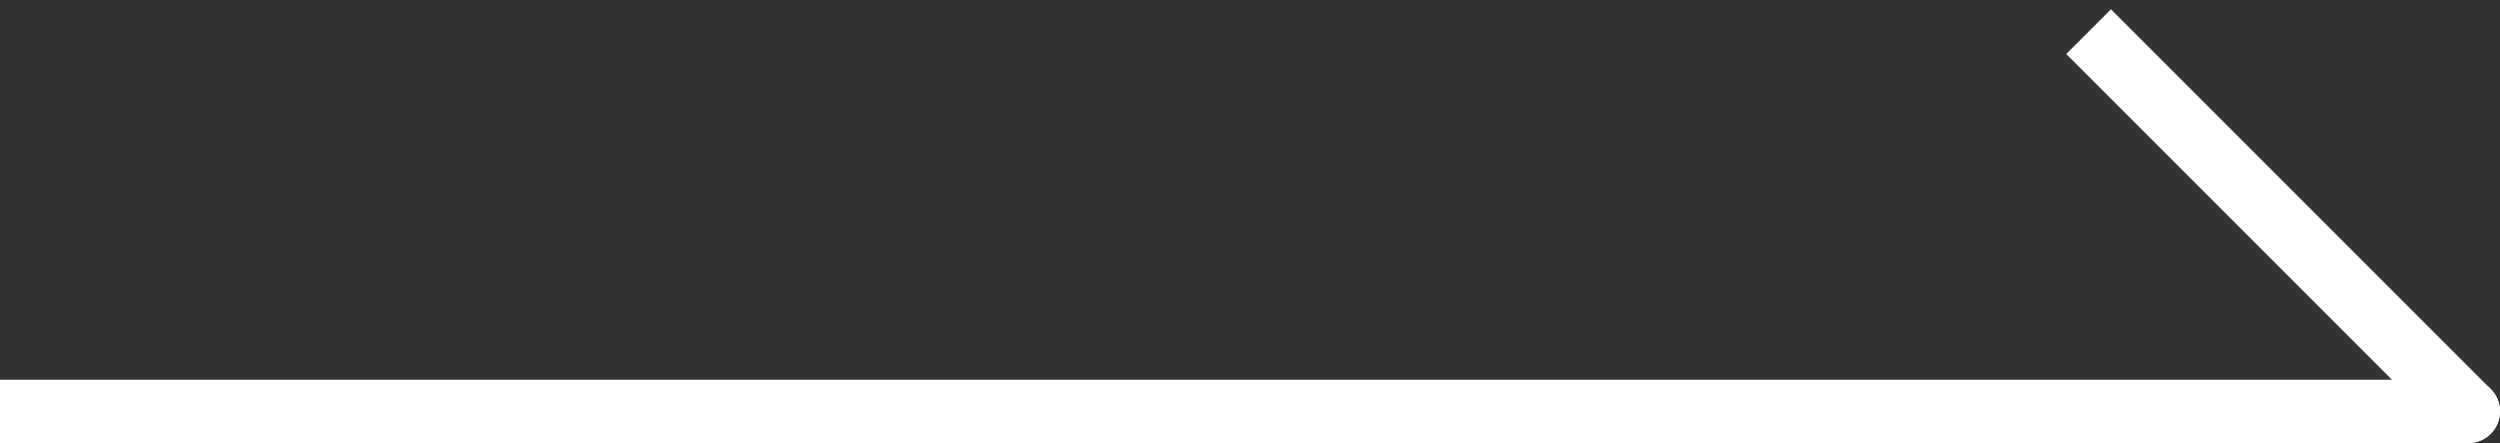
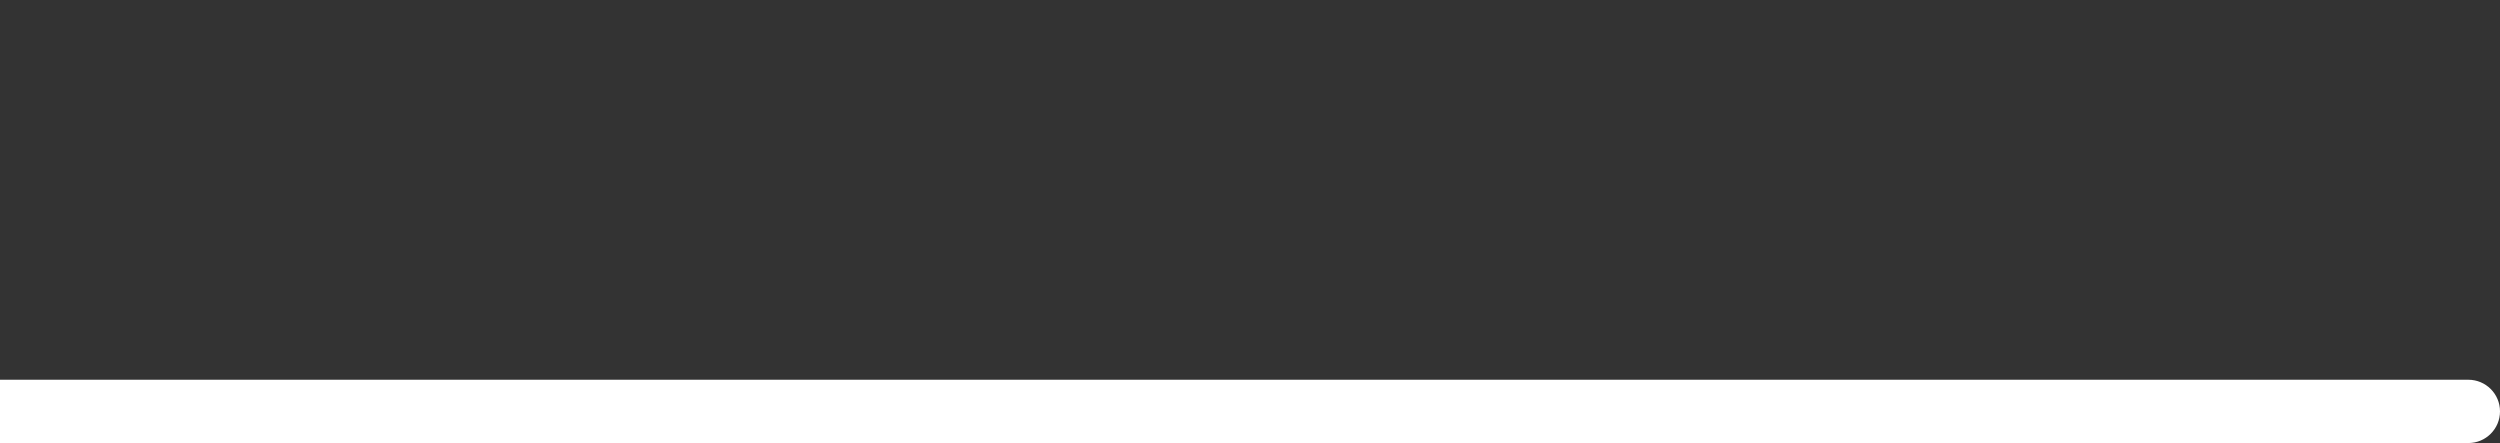
<svg xmlns="http://www.w3.org/2000/svg" width="79" height="14" viewBox="0 0 79 14" fill="none">
  <rect x="0" y="0" width="79" height="14" fill="#333333" stroke="none" />
  <path d="M78 14C78.552 14 79 13.552 79 13C79 12.448 78.552 12 78 12V14ZM0 14H78V12H0V14Z" fill="white" />
-   <path d="M77.293 13.707C77.683 14.098 78.317 14.098 78.707 13.707C79.098 13.317 79.098 12.683 78.707 12.293L77.293 13.707ZM78.707 12.293L66.707 0.293L65.293 1.707L77.293 13.707L78.707 12.293Z" fill="white" />
</svg>